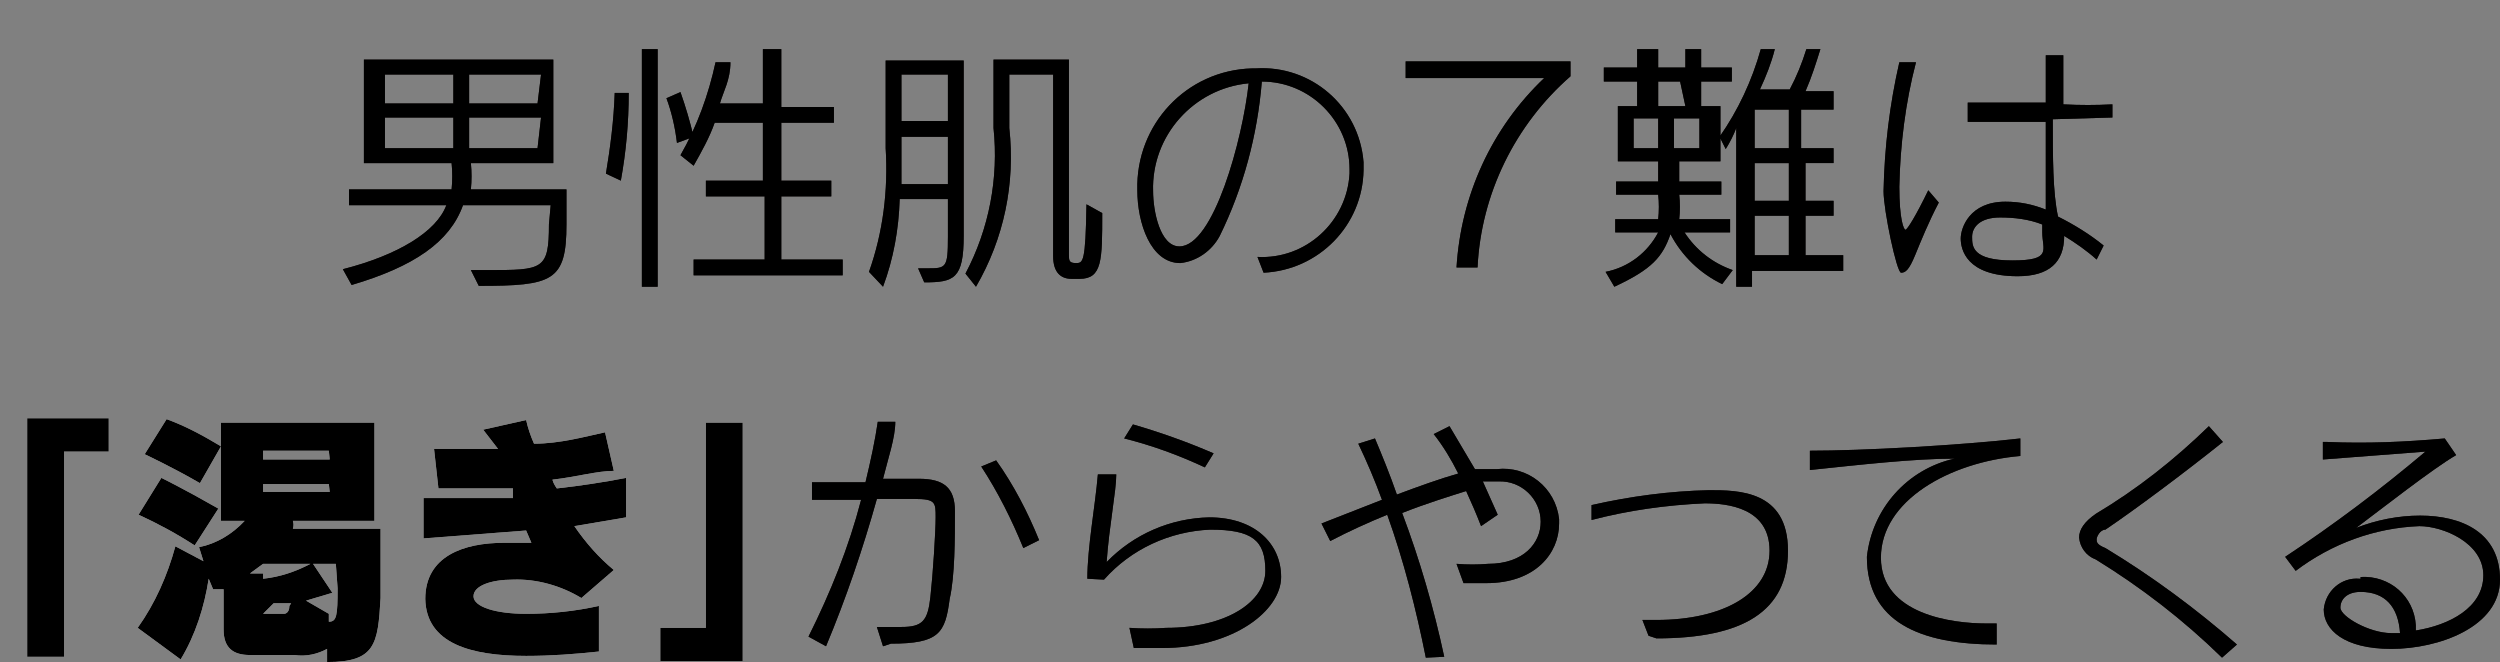
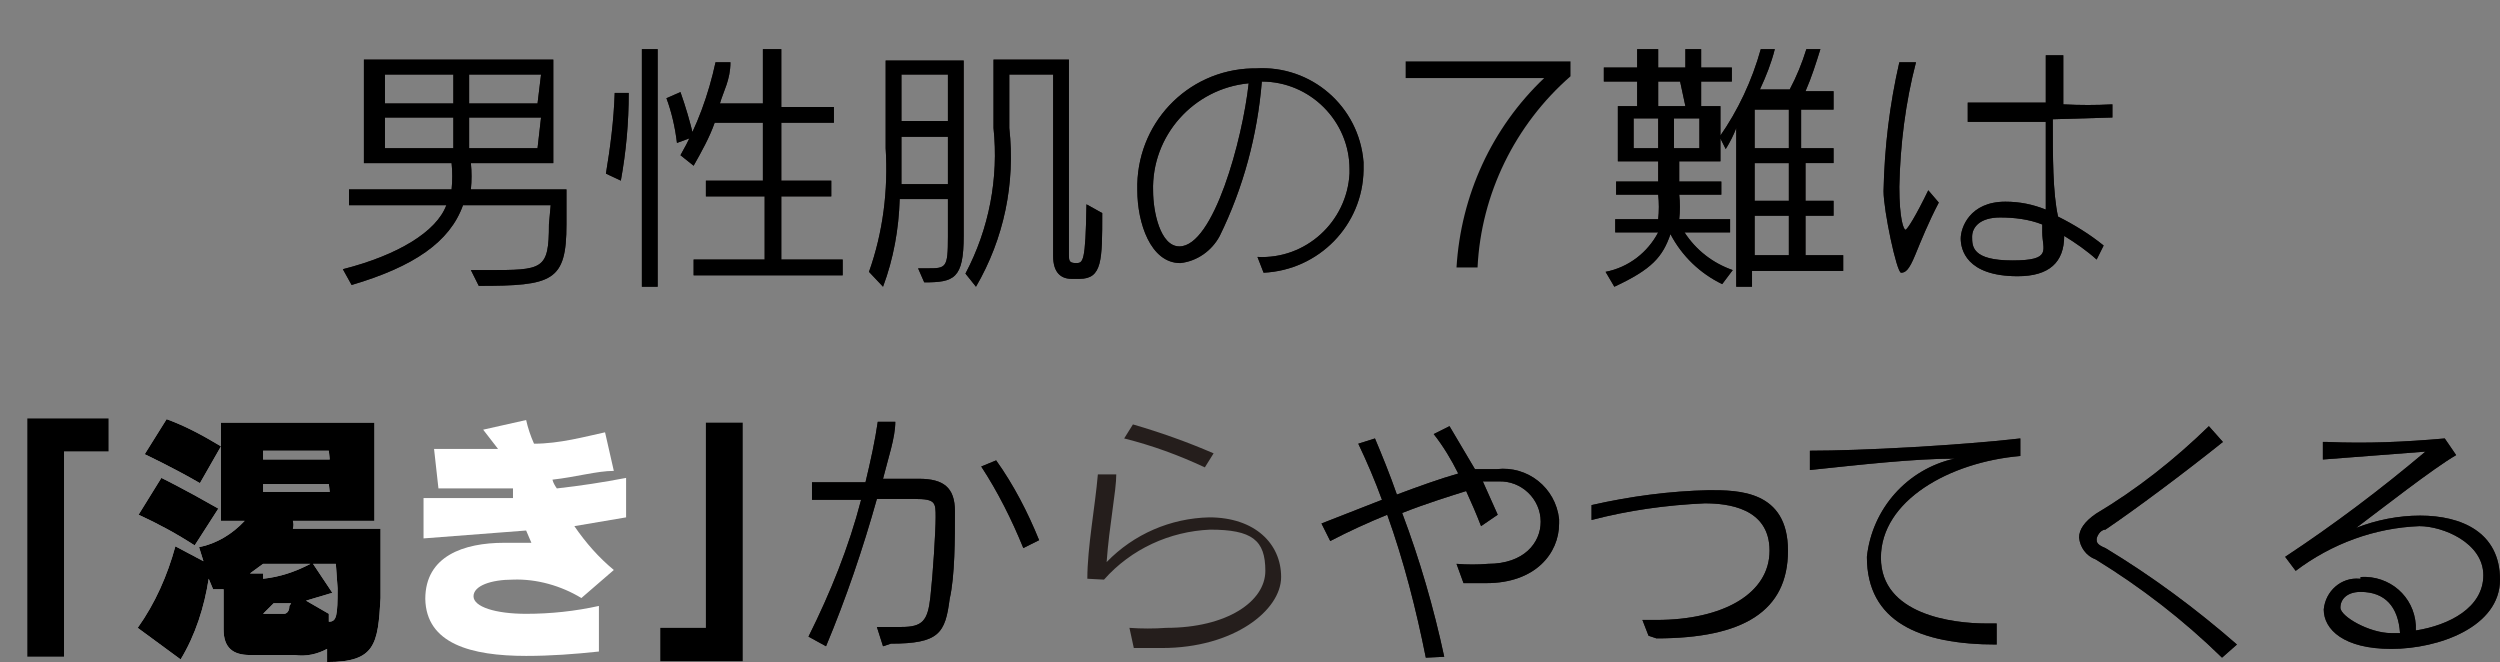
<svg xmlns="http://www.w3.org/2000/svg" version="1.1" id="レイヤー_1" x="0px" y="0px" viewBox="0 0 285.1 75.5" style="enable-background:new 0 0 285.1 75.5;" xml:space="preserve">
  <rect x="0" y="0" width="285.1" height="75.5" fill="#808080" stroke="none" />
  <style type="text/css">
	.st0{fill:#251E1C;}
	.st1{fill:#FFFFFF;}
</style>
  <g id="レイヤー_2_00000003075879180421540070000017049116677489344393_">
    <g id="レイヤー_1-2">
      <path class="st0" d="M62.8,23.4h-10c-1.5,4.2-5.6,7-12.7,9.1l-1-1.8c6.3-1.6,10.7-4.3,11.8-7.3H39.8v-1.8h11.7c0.1-1,0.1-2,0-3    h-10V6.8h21.6v11.8h-9.4c0.1,1,0.1,2,0,3h10.9v4c0,6.5-1.6,7-10,7l-0.9-1.8h1.9c6.3,0,7,0,7-5.2L62.8,23.4z M51.7,8.5h-7.8v3.3    h7.8V8.5z M51.7,13.4h-7.8v3.5h7.8V13.4z M61.7,8.5h-8.2v3.3h7.8L61.7,8.5z M61.7,13.4h-8.2v3.5h7.8L61.7,13.4z" />
      <path class="st0" d="M69.1,19.8c0.5-3,0.9-6.1,1-9.2h1.6c0,3.4-0.3,6.7-0.9,10L69.1,19.8z M73.2,32.7V5.6H75v27.1H73.2z     M77.2,16.3c-0.2-1.7-0.6-3.5-1.2-5.1l1.6-0.7c0.6,1.7,1.1,3.4,1.5,5.1L77.2,16.3z M79.1,31.4v-1.8h8.1v-7.2h-6.7v-1.8H87V14h-5.5    c-0.6,1.7-1.5,3.3-2.4,4.9l-1.5-1.2c1.9-3.3,3.2-6.9,4-10.6h1.7c0,2-0.8,3.3-1.2,4.7H87V5.6h2.1v6.6h6V14h-6v6.6h5.7v1.8h-5.7v7.2    h7v1.8L79.1,31.4z" />
      <path class="st0" d="M104.7,30.6h1c2.2,0,2.4,0,2.4-3.6v-4.3h-5.5c-0.1,3.4-0.7,6.8-1.9,10L99.1,31c1.6-4.5,2.2-9.3,1.9-14.1v-10    h8.9v20c0,4.9-1.1,5.3-4.5,5.3L104.7,30.6z M108.1,15.6h-5.3v3c0,0.8,0,1.6,0,2.4h5.3V15.6z M108.1,8.5h-5.3v5.3h5.3V8.5z     M122.2,31.8c-1.2,0-2.1-0.7-2.1-2.6V8.5h-5v6.1c0.7,6.3-0.6,12.6-3.8,18.1l-1.2-1.5c2.7-5.1,3.8-10.9,3.2-16.6V6.8h8.6V29    c0,0.7,0,1,0.8,1l0,0c0.8,0,1.1,0,1.2-6.7l1.8,1c0,5.4,0,7.5-2.6,7.5H122.2z" />
      <path class="st0" d="M143.4,29.3c5.5,0.3,10.2-4,10.5-9.5c0-0.2,0-0.3,0-0.5c0-5.5-4.5-10-10-10c-0.5,6.1-2.1,12.1-4.8,17.6    c-0.9,1.7-2.6,2.9-4.5,3.1c-3.4,0-4.9-4.6-4.9-8.3c-0.2-7.5,5.6-13.7,13.1-13.9c0.1,0,0.3,0,0.4,0l0,0c6.3-0.4,11.8,4.3,12.3,10.7    c0,0.3,0,0.6,0,0.9c-0.1,6.3-5.1,11.4-11.4,11.7L143.4,29.3z M131.5,21.8c0,2.3,0.8,6.3,3,6.3c3.9,0,7.2-12.2,7.9-18.6    C136.1,10.1,131.3,15.5,131.5,21.8z" />
-       <path class="st0" d="M166.1,30.5c0.5-8.2,4-15.9,10-21.6h-15.8V7h18.8v1.7c-6.3,5.5-10.2,13.4-10.6,21.8H166.1z" />
      <path class="st0" d="M196.4,32.4c-2.5-1.2-4.6-3.2-5.9-5.7c-0.9,2.6-2.1,4-6.4,6l-1-1.7c2.6-0.5,4.8-2.2,6-4.5h-4.9V25h4.9    c0.1-0.9,0.1-1.9,0-2.8h-4.8v-1.5h4.8v-2.3h-4.6v-6.3h2.2V9.3h-3.8V7.7h3.8V5.6h2.4v2.1h3.1V5.6h1.8v2.1h3.5v1.6H194v2.8h2.2v6.3    h-4.7v2.3h4.8v1.5h-4.8c0.1,0.9,0.1,1.9,0,2.8h5.8v1.5h-5.2c1.3,2,3.2,3.5,5.5,4.3L196.4,32.4z M189.1,13.5h-2.8v3.4h2.8V13.5z     M191.6,9.3h-2.5v2.8h3.1L191.6,9.3z M193.8,13.5h-2.9v3.4h2.9V13.5z M199.8,30.9v1.8H198V14.6c-0.3,0.8-0.7,1.6-1.2,2.4l-0.7-1.4    c2.1-3,3.7-6.4,4.7-10h1.6c-0.4,1.6-1,3.1-1.7,4.6h3.4c0.8-1.5,1.4-3,1.9-4.6h1.6c-0.5,1.6-1,3.2-1.7,4.8h3.2v2.1h-3.7v4.4h3.7    v1.7h-3.2v4.3h3.2v1.7h-3.2v4.5h4.3v1.8H199.8z M204,12.5h-3.9v4.4h3.9V12.5z M204,18.6h-3.9v4.3h3.9V18.6z M204,24.6h-3.9v4.5    h3.9V24.6z" />
      <path class="st0" d="M221.1,23.1c-1.2,2.3-2,4.3-2.7,6c-0.7,1.7-1.1,2-1.6,2s-2-7.1-2-9.3c0.1-5,0.7-9.9,1.8-14.7h1.9    c-1.2,4.6-1.8,9.4-1.9,14.2c0,3.7,0.5,4.9,0.7,4.9s1.2-1.6,2.6-4.5L221.1,23.1z M239.1,29.6c-1.1-1-2.4-1.9-3.7-2.7    c0,3-1.7,4.6-5.3,4.6c-5.9,0-6.5-3.1-6.5-4.3s1-4.2,5.1-4.2c1.6,0,3.1,0.3,4.6,0.9c0-2.7,0-6.4,0-10h-8.9v-2.2c2.2,0,5.5,0,8.9,0    c0-1.8,0-3.7,0-5.4h2v5.6c1.9,0.1,3.7,0.1,5.6,0v1.5l-6.8,0.2c0,4.3,0,8.4,0.6,11.1c1.8,0.9,3.6,2,5.2,3.3L239.1,29.6z     M228.1,24.8c-2.3,0-3.2,1.1-3.2,2.2s0,2.7,4.6,2.7s3.4-1.2,3.4-3.2v-0.9C231.4,25,229.7,24.8,228.1,24.8z" />
      <path class="st1" d="M7.3,51.5v23.4H3.1V47.7h9.3v3.8H7.3z" />
      <path class="st1" d="M37.3,75.5L37.3,75.5V74c-1.1,0.6-2.4,0.9-3.7,0.7h-5.1c-1.9,0-3-0.8-3-2.9v-4.6h-1.2L23.8,66    c-0.5,3.2-1.5,6.4-3.2,9.2l-4.9-3.6c2-2.8,3.4-6,4.3-9.3l3.2,1.7l-0.5-1.6c2-0.4,3.8-1.5,5.2-3h-2.7V48.2h17.5v11.2h-9.3    c0.1,0.3,0.1,0.6,0,0.9h10v7.9C43.1,73.5,42.8,75.5,37.3,75.5z M22.2,62.2c-2-1.3-4.2-2.5-6.4-3.5l2.6-4.2c0,0,2.3,1.1,6.5,3.5    L22.2,62.2z M22.8,55.1c-3.1-1.8-6.3-3.3-6.3-3.3l2.5-4c2.2,0.8,4.2,1.9,6.2,3.1L22.8,55.1z M30,64.3l-1.5,1.1H30V66    c1.9-0.2,3.7-0.8,5.4-1.7H30z M33.2,68.8h-2L30,70l0,0h2.4c0,0,0.6,0,0.6-0.9L33.2,68.8z M37.5,51.4H30v1h7.6L37.5,51.4z     M37.5,55.2H30v0.9h7.6L37.5,55.2z M38.3,64.3h-2.6l2.2,3.3l-3,0.9l2.6,1.5v0.9c0.9,0,1-0.7,1-3.8L38.3,64.3z" />
      <path class="st1" d="M65.5,60c1.3,1.9,2.8,3.6,4.5,5l-3.7,3.2c-2.3-1.4-5.1-2.2-7.8-2.1C56,66.1,54,66.8,54,68s2.5,2,6,2    c2.8,0,5.6-0.3,8.3-0.9v5.2c-2.8,0.3-5.5,0.5-8.3,0.5c-6.3,0-11.4-1.4-11.5-6.5l0,0c0-4.9,4.4-6.4,9-6.4h3.1L60,60.5l-11.7,0.9    v-4.6h1c2.6,0,5.8,0,9.2,0c0-0.4,0-0.7,0-1.1h-4.4H50l-0.5-4.5h0.9h6.4L55.1,49l4.9-1.1c0.2,0.9,0.5,1.8,0.9,2.7    c2.9,0,5.8-0.8,8.1-1.3l1,4.4c-1.9,0-4.3,0.7-7,1c0.1,0.4,0.3,0.7,0.5,1c2.7-0.3,5.3-0.7,7.9-1.2V59L65.5,60z" />
-       <path class="st1" d="M75.3,75.4v-3.8h5.2V48.2h4.2v27.2H75.3z" />
      <path class="st0" d="M100.7,73.7l-0.7-2.2h2.8c2.4,0,3-0.7,3.3-3.4s0.6-7.5,0.6-9.1l0,0c0-1.7,0-2.1-2.4-2.1H100    c-1.6,5.7-3.5,11.3-5.8,16.8l-2-1.1c2.5-5,4.6-10.2,6-15.6h-5.6v-2h6.1c0.6-2.5,1.1-4.8,1.4-6.9h2c0,1.8-0.8,4.1-1.4,6.5h4.1    c2.8,0,4.1,1,4.1,3.7l0,0c0,3.1,0,7.4-0.6,10c-0.5,3.9-1.2,5.1-6.7,5.1L100.7,73.7z M116.7,62.5c-1.3-3.2-2.9-6.4-4.8-9.3l1.7-0.7    c2,2.8,3.6,5.9,4.9,9.1L116.7,62.5z" />
      <path class="st0" d="M128.8,71.6c1.4,0.1,2.8,0.1,4.2,0c6.9,0,11.3-3,11.3-6.5s-1.5-4.7-6.3-4.7c-4.6,0.2-9,2.2-12.1,5.7L124,66    c0-3.6,0.9-8.3,1.2-11.9h2.1c0,1.9-0.8,5.8-1.1,10c3.1-3.2,7.3-5,11.7-5.1c5.2,0,8.2,3,8.2,6.8c0,3.8-5.4,8.1-13.6,8.1h-3.2    L128.8,71.6z M137.4,53.3c-3-1.4-6-2.5-9.2-3.3l1-1.6c3.1,0.9,6.2,2,9.2,3.3L137.4,53.3z" />
      <path class="st0" d="M162.6,75c-1.1-5.5-2.5-11-4.4-16.3c-2.2,0.9-4.4,1.9-6.5,3l-1-2l6.9-2.7c-0.8-2.2-1.7-4.3-2.7-6.4l1.9-0.6    c0.8,1.9,1.7,4.1,2.5,6.4c2.4-0.9,4.9-1.8,7-2.4c-0.8-1.6-1.7-3.1-2.8-4.5l1.8-0.9l2.9,4.9h2.5c3.5-0.4,6.7,2.1,7.1,5.7    c0,0.2,0,0.4,0,0.5c0,3.4-2.7,6.8-8.3,6.8h-2.6l-0.8-2.2c1.2,0.1,2.4,0.1,3.6,0c4.1,0,6-2.4,6-4.8c0-2.6-2.2-4.7-4.8-4.6    c-0.1,0-0.2,0-0.3,0h-1.5l1.7,3.8l-1.9,1.3c-0.5-1.3-1.1-2.7-1.7-4c-1.9,0.6-4.5,1.4-7.3,2.5c2,5.3,3.6,10.8,4.8,16.4L162.6,75z" />
      <path class="st0" d="M188,72.5l-0.7-1.8h1.6c7.6,0,12.9-3,12.9-7.9s-4.8-5.4-7.4-5.4c-4.4,0.2-8.7,0.8-12.9,1.9v-1.7    c4.4-1,8.9-1.6,13.4-1.7c3.3,0,9,0,9,6.9s-5.1,10-15,10L188,72.5z" />
      <path class="st0" d="M227.7,73.5c-8.8,0-14.8-2.6-14.8-10c0.6-5.5,4.6-10,10-11.2c-4.6,0-10.8,0.7-16.5,1.3v-2.2    c5.9,0,17-0.6,24-1.4v2c-8.1,0.7-15.9,5.1-15.9,11.6s8.2,7.5,12,7.5h1.2L227.7,73.5z" />
      <path class="st0" d="M253.4,75c-4.4-4.3-9.2-8-14.4-11.2c-1.1-0.4-1.8-1.4-1.9-2.5c0-0.9,0.6-1.8,1.9-2.7c4.7-2.8,9-6.2,12.9-10    l1.6,1.8c-4.5,3.6-10,7.7-13.4,10c-0.6,0-1,0.8-1,1.1s0,0.6,1,1c5.3,3.2,10.3,6.9,15,11L253.4,75z" />
      <path class="st0" d="M269.2,65.8c3.3-0.2,6.1,2.2,6.3,5.5c0,0.2,0,0.4,0,0.6c3.8-0.6,7.7-2.6,7.7-6.3s-4.6-5.6-7.3-5.6    c-5.1,0.2-10,2-14.1,5.1l-1.2-1.6c5.6-3.7,10.9-7.7,16-12l-11.7,0.9v-2h0.5c4.5,0.2,8.9,0,13.4-0.4l1.3,1.9    c-2.6,1.5-8.6,6.2-11.4,8.3c2.3-0.9,4.8-1.4,7.3-1.4c4.7,0,9.1,1.9,9.1,7.3s-7,7.9-12.4,7.9c-5.4,0-7.7-2.2-7.7-4.5    c0.2-2.1,2-3.7,4.1-3.5c0,0,0.1,0,0.1,0L269.2,65.8z M269.2,67.5c-1.5,0-2.3,0.8-2.3,1.8s3.3,2.9,5.8,2.9h1    C273.5,69.2,272,67.5,269.2,67.5z" />
      <path d="M62.8,23.4h-10c-1.5,4.2-5.6,7-12.7,9.1l-1-1.8c6.3-1.6,10.7-4.3,11.8-7.3H39.8v-1.8h11.7c0.1-1,0.1-2,0-3h-10V6.8h21.6    v11.8h-9.4c0.1,1,0.1,2,0,3h10.9v4c0,6.5-1.6,7-10,7l-0.9-1.8h1.9c6.3,0,7,0,7-5.2L62.8,23.4z M51.7,8.5h-7.8v3.3h7.8V8.5z     M51.7,13.4h-7.8v3.5h7.8V13.4z M61.7,8.5h-8.2v3.3h7.8L61.7,8.5z M61.7,13.4h-8.2v3.5h7.8L61.7,13.4z" />
      <path d="M69.1,19.8c0.5-3,0.9-6.1,1-9.2h1.6c0,3.4-0.3,6.7-0.9,10L69.1,19.8z M73.2,32.7V5.6H75v27.1H73.2z M77.2,16.3    c-0.2-1.7-0.6-3.5-1.2-5.1l1.6-0.7c0.6,1.7,1.1,3.4,1.5,5.1L77.2,16.3z M79.1,31.4v-1.8h8.1v-7.2h-6.7v-1.8H87V14h-5.5    c-0.6,1.7-1.5,3.3-2.4,4.9l-1.5-1.2c1.9-3.3,3.2-6.9,4-10.6h1.7c0,2-0.8,3.3-1.2,4.7H87V5.6h2.1v6.6h6V14h-6v6.6h5.7v1.8h-5.7v7.2    h7v1.8L79.1,31.4z" />
      <path d="M104.7,30.6h1c2.2,0,2.4,0,2.4-3.6v-4.3h-5.5c-0.1,3.4-0.7,6.8-1.9,10L99.1,31c1.6-4.5,2.2-9.3,1.9-14.1v-10h8.9v20    c0,4.9-1.1,5.3-4.5,5.3L104.7,30.6z M108.1,15.6h-5.3v3c0,0.8,0,1.6,0,2.4h5.3V15.6z M108.1,8.5h-5.3v5.3h5.3V8.5z M122.2,31.8    c-1.2,0-2.1-0.7-2.1-2.6V8.5h-5v6.1c0.7,6.3-0.6,12.6-3.8,18.1l-1.2-1.5c2.7-5.1,3.8-10.9,3.2-16.6V6.8h8.6V29c0,0.7,0,1,0.8,1    l0,0c0.8,0,1.1,0,1.2-6.7l1.8,1c0,5.4,0,7.5-2.6,7.5H122.2z" />
      <path d="M143.4,29.3c5.5,0.3,10.2-4,10.5-9.5c0-0.2,0-0.3,0-0.5c0-5.5-4.5-10-10-10c-0.5,6.1-2.1,12.1-4.8,17.6    c-0.9,1.7-2.6,2.9-4.5,3.1c-3.4,0-4.9-4.6-4.9-8.3c-0.2-7.5,5.6-13.7,13.1-13.9c0.1,0,0.3,0,0.4,0l0,0c6.3-0.4,11.8,4.3,12.3,10.7    c0,0.3,0,0.6,0,0.9c-0.1,6.3-5.1,11.4-11.4,11.7L143.4,29.3z M131.5,21.8c0,2.3,0.8,6.3,3,6.3c3.9,0,7.2-12.2,7.9-18.6    C136.1,10.1,131.3,15.5,131.5,21.8z" />
      <path d="M166.1,30.5c0.5-8.2,4-15.9,10-21.6h-15.8V7h18.8v1.7c-6.3,5.5-10.2,13.4-10.6,21.8H166.1z" />
      <path d="M196.4,32.4c-2.5-1.2-4.6-3.2-5.9-5.7c-0.9,2.6-2.1,4-6.4,6l-1-1.7c2.6-0.5,4.8-2.2,6-4.5h-4.9V25h4.9    c0.1-0.9,0.1-1.9,0-2.8h-4.8v-1.5h4.8v-2.3h-4.6v-6.3h2.2V9.3h-3.8V7.7h3.8V5.6h2.4v2.1h3.1V5.6h1.8v2.1h3.5v1.6H194v2.8h2.2v6.3    h-4.7v2.3h4.8v1.5h-4.8c0.1,0.9,0.1,1.9,0,2.8h5.8v1.5h-5.2c1.3,2,3.2,3.5,5.5,4.3L196.4,32.4z M189.1,13.5h-2.8v3.4h2.8V13.5z     M191.6,9.3h-2.5v2.8h3.1L191.6,9.3z M193.8,13.5h-2.9v3.4h2.9V13.5z M199.8,30.9v1.8H198V14.6c-0.3,0.8-0.7,1.6-1.2,2.4l-0.7-1.4    c2.1-3,3.7-6.4,4.7-10h1.6c-0.4,1.6-1,3.1-1.7,4.6h3.4c0.8-1.5,1.4-3,1.9-4.6h1.6c-0.5,1.6-1,3.2-1.7,4.8h3.2v2.1h-3.7v4.4h3.7    v1.7h-3.2v4.3h3.2v1.7h-3.2v4.5h4.3v1.8H199.8z M204,12.5h-3.9v4.4h3.9V12.5z M204,18.6h-3.9v4.3h3.9V18.6z M204,24.6h-3.9v4.5    h3.9V24.6z" />
      <path d="M221.1,23.1c-1.2,2.3-2,4.3-2.7,6c-0.7,1.7-1.1,2-1.6,2s-2-7.1-2-9.3c0.1-5,0.7-9.9,1.8-14.7h1.9    c-1.2,4.6-1.8,9.4-1.9,14.2c0,3.7,0.5,4.9,0.7,4.9s1.2-1.6,2.6-4.5L221.1,23.1z M239.1,29.6c-1.1-1-2.4-1.9-3.7-2.7    c0,3-1.7,4.6-5.3,4.6c-5.9,0-6.5-3.1-6.5-4.3s1-4.2,5.1-4.2c1.6,0,3.1,0.3,4.6,0.9c0-2.7,0-6.4,0-10h-8.9v-2.2c2.2,0,5.5,0,8.9,0    c0-1.8,0-3.7,0-5.4h2v5.6c1.9,0.1,3.7,0.1,5.6,0v1.5l-6.8,0.2c0,4.3,0,8.4,0.6,11.1c1.8,0.9,3.6,2,5.2,3.3L239.1,29.6z     M228.1,24.8c-2.3,0-3.2,1.1-3.2,2.2s0,2.7,4.6,2.7s3.4-1.2,3.4-3.2v-0.9C231.4,25,229.7,24.8,228.1,24.8z" />
      <path d="M7.3,51.5v23.4H3.1V47.7h9.3v3.8H7.3z" />
      <path d="M37.3,75.5L37.3,75.5V74c-1.1,0.6-2.4,0.9-3.7,0.7h-5.1c-1.9,0-3-0.8-3-2.9v-4.6h-1.2L23.8,66c-0.5,3.2-1.5,6.4-3.2,9.2    l-4.9-3.6c2-2.8,3.4-6,4.3-9.3l3.2,1.7l-0.5-1.6c2-0.4,3.8-1.5,5.2-3h-2.7V48.2h17.5v11.2h-9.3c0.1,0.3,0.1,0.6,0,0.9h10v7.9    C43.1,73.5,42.8,75.5,37.3,75.5z M22.2,62.2c-2-1.3-4.2-2.5-6.4-3.5l2.6-4.2c0,0,2.3,1.1,6.5,3.5L22.2,62.2z M22.8,55.1    c-3.1-1.8-6.3-3.3-6.3-3.3l2.5-4c2.2,0.8,4.2,1.9,6.2,3.1L22.8,55.1z M30,64.3l-1.5,1.1H30V66c1.9-0.2,3.7-0.8,5.4-1.7H30z     M33.2,68.8h-2L30,70l0,0h2.4c0,0,0.6,0,0.6-0.9L33.2,68.8z M37.5,51.4H30v1h7.6L37.5,51.4z M37.5,55.2H30v0.9h7.6L37.5,55.2z     M38.3,64.3h-2.6l2.2,3.3l-3,0.9l2.6,1.5v0.9c0.9,0,1-0.7,1-3.8L38.3,64.3z" />
-       <path d="M65.5,60c1.3,1.9,2.8,3.6,4.5,5l-3.7,3.2c-2.3-1.4-5.1-2.2-7.8-2.1C56,66.1,54,66.8,54,68s2.5,2,6,2    c2.8,0,5.6-0.3,8.3-0.9v5.2c-2.8,0.3-5.5,0.5-8.3,0.5c-6.3,0-11.4-1.4-11.5-6.5l0,0c0-4.9,4.4-6.4,9-6.4h3.1L60,60.5l-11.7,0.9    v-4.6h1c2.6,0,5.8,0,9.2,0c0-0.4,0-0.7,0-1.1h-4.4H50l-0.5-4.5h0.9h6.4L55.1,49l4.9-1.1c0.2,0.9,0.5,1.8,0.9,2.7    c2.9,0,5.8-0.8,8.1-1.3l1,4.4c-1.9,0-4.3,0.7-7,1c0.1,0.4,0.3,0.7,0.5,1c2.7-0.3,5.3-0.7,7.9-1.2V59L65.5,60z" />
      <path d="M75.3,75.4v-3.8h5.2V48.2h4.2v27.2H75.3z" />
      <path d="M100.7,73.7l-0.7-2.2h2.8c2.4,0,3-0.7,3.3-3.4s0.6-7.5,0.6-9.1l0,0c0-1.7,0-2.1-2.4-2.1H100c-1.6,5.7-3.5,11.3-5.8,16.8    l-2-1.1c2.5-5,4.6-10.2,6-15.6h-5.6v-2h6.1c0.6-2.5,1.1-4.8,1.4-6.9h2c0,1.8-0.8,4.1-1.4,6.5h4.1c2.8,0,4.1,1,4.1,3.7l0,0    c0,3.1,0,7.4-0.6,10c-0.5,3.9-1.2,5.1-6.7,5.1L100.7,73.7z M116.7,62.5c-1.3-3.2-2.9-6.4-4.8-9.3l1.7-0.7c2,2.8,3.6,5.9,4.9,9.1    L116.7,62.5z" />
-       <path d="M128.8,71.6c1.4,0.1,2.8,0.1,4.2,0c6.9,0,11.3-3,11.3-6.5s-1.5-4.7-6.3-4.7c-4.6,0.2-9,2.2-12.1,5.7L124,66    c0-3.6,0.9-8.3,1.2-11.9h2.1c0,1.9-0.8,5.8-1.1,10c3.1-3.2,7.3-5,11.7-5.1c5.2,0,8.2,3,8.2,6.8c0,3.8-5.4,8.1-13.6,8.1h-3.2    L128.8,71.6z M137.4,53.3c-3-1.4-6-2.5-9.2-3.3l1-1.6c3.1,0.9,6.2,2,9.2,3.3L137.4,53.3z" />
      <path d="M162.6,75c-1.1-5.5-2.5-11-4.4-16.3c-2.2,0.9-4.4,1.9-6.5,3l-1-2l6.9-2.7c-0.8-2.2-1.7-4.3-2.7-6.4l1.9-0.6    c0.8,1.9,1.7,4.1,2.5,6.4c2.4-0.9,4.9-1.8,7-2.4c-0.8-1.6-1.7-3.1-2.8-4.5l1.8-0.9l2.9,4.9h2.5c3.5-0.4,6.7,2.1,7.1,5.7    c0,0.2,0,0.4,0,0.5c0,3.4-2.7,6.8-8.3,6.8h-2.6l-0.8-2.2c1.2,0.1,2.4,0.1,3.6,0c4.1,0,6-2.4,6-4.8c0-2.6-2.2-4.7-4.8-4.6    c-0.1,0-0.2,0-0.3,0h-1.5l1.7,3.8l-1.9,1.3c-0.5-1.3-1.1-2.7-1.7-4c-1.9,0.6-4.5,1.4-7.3,2.5c2,5.3,3.6,10.8,4.8,16.4L162.6,75z" />
      <path d="M188,72.5l-0.7-1.8h1.6c7.6,0,12.9-3,12.9-7.9s-4.8-5.4-7.4-5.4c-4.4,0.2-8.7,0.8-12.9,1.9v-1.7c4.4-1,8.9-1.6,13.4-1.7    c3.3,0,9,0,9,6.9s-5.1,10-15,10L188,72.5z" />
      <path d="M227.7,73.5c-8.8,0-14.8-2.6-14.8-10c0.6-5.5,4.6-10,10-11.2c-4.6,0-10.8,0.7-16.5,1.3v-2.2c5.9,0,17-0.6,24-1.4v2    c-8.1,0.7-15.9,5.1-15.9,11.6s8.2,7.5,12,7.5h1.2L227.7,73.5z" />
      <path d="M253.4,75c-4.4-4.3-9.2-8-14.4-11.2c-1.1-0.4-1.8-1.4-1.9-2.5c0-0.9,0.6-1.8,1.9-2.7c4.7-2.8,9-6.2,12.9-10l1.6,1.8    c-4.5,3.6-10,7.7-13.4,10c-0.6,0-1,0.8-1,1.1s0,0.6,1,1c5.3,3.2,10.3,6.9,15,11L253.4,75z" />
      <path d="M269.2,65.8c3.3-0.2,6.1,2.2,6.3,5.5c0,0.2,0,0.4,0,0.6c3.8-0.6,7.7-2.6,7.7-6.3s-4.6-5.6-7.3-5.6c-5.1,0.2-10,2-14.1,5.1    l-1.2-1.6c5.6-3.7,10.9-7.7,16-12l-11.7,0.9v-2h0.5c4.5,0.2,8.9,0,13.4-0.4l1.3,1.9c-2.6,1.5-8.6,6.2-11.4,8.3    c2.3-0.9,4.8-1.4,7.3-1.4c4.7,0,9.1,1.9,9.1,7.3s-7,7.9-12.4,7.9c-5.4,0-7.7-2.2-7.7-4.5c0.2-2.1,2-3.7,4.1-3.5c0,0,0.1,0,0.1,0    L269.2,65.8z M269.2,67.5c-1.5,0-2.3,0.8-2.3,1.8s3.3,2.9,5.8,2.9h1C273.5,69.2,272,67.5,269.2,67.5z" />
    </g>
  </g>
</svg>